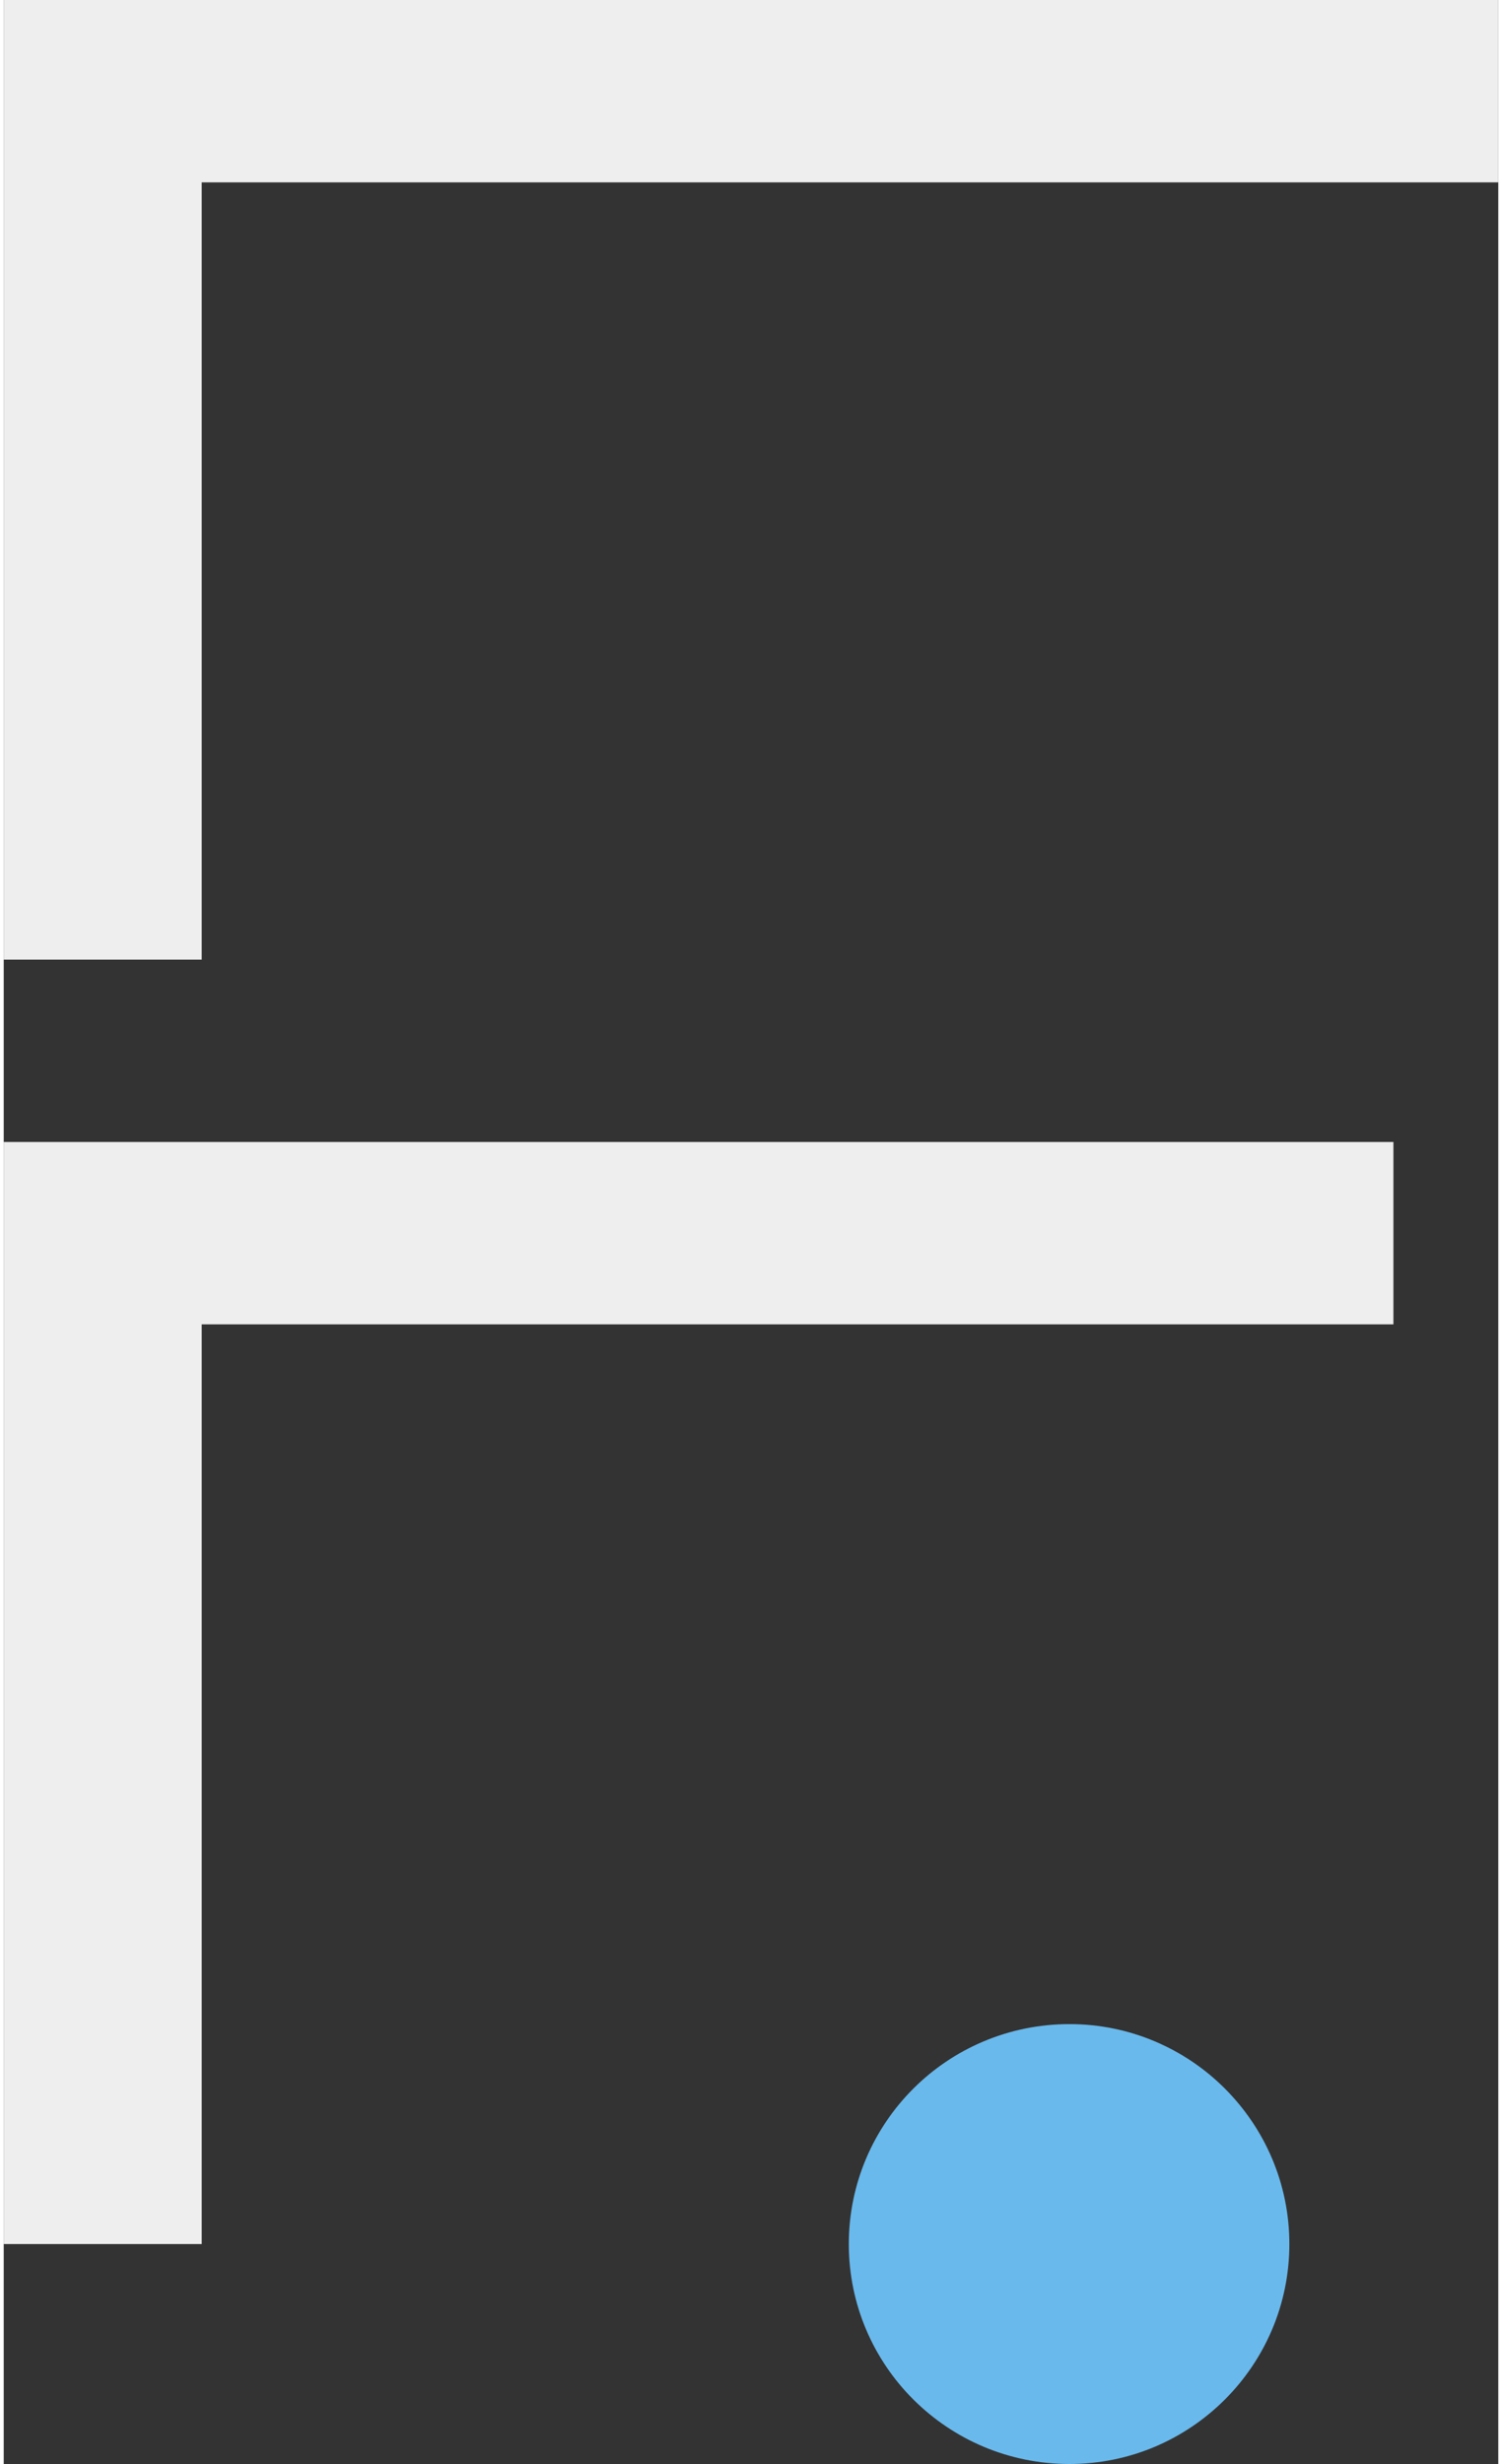
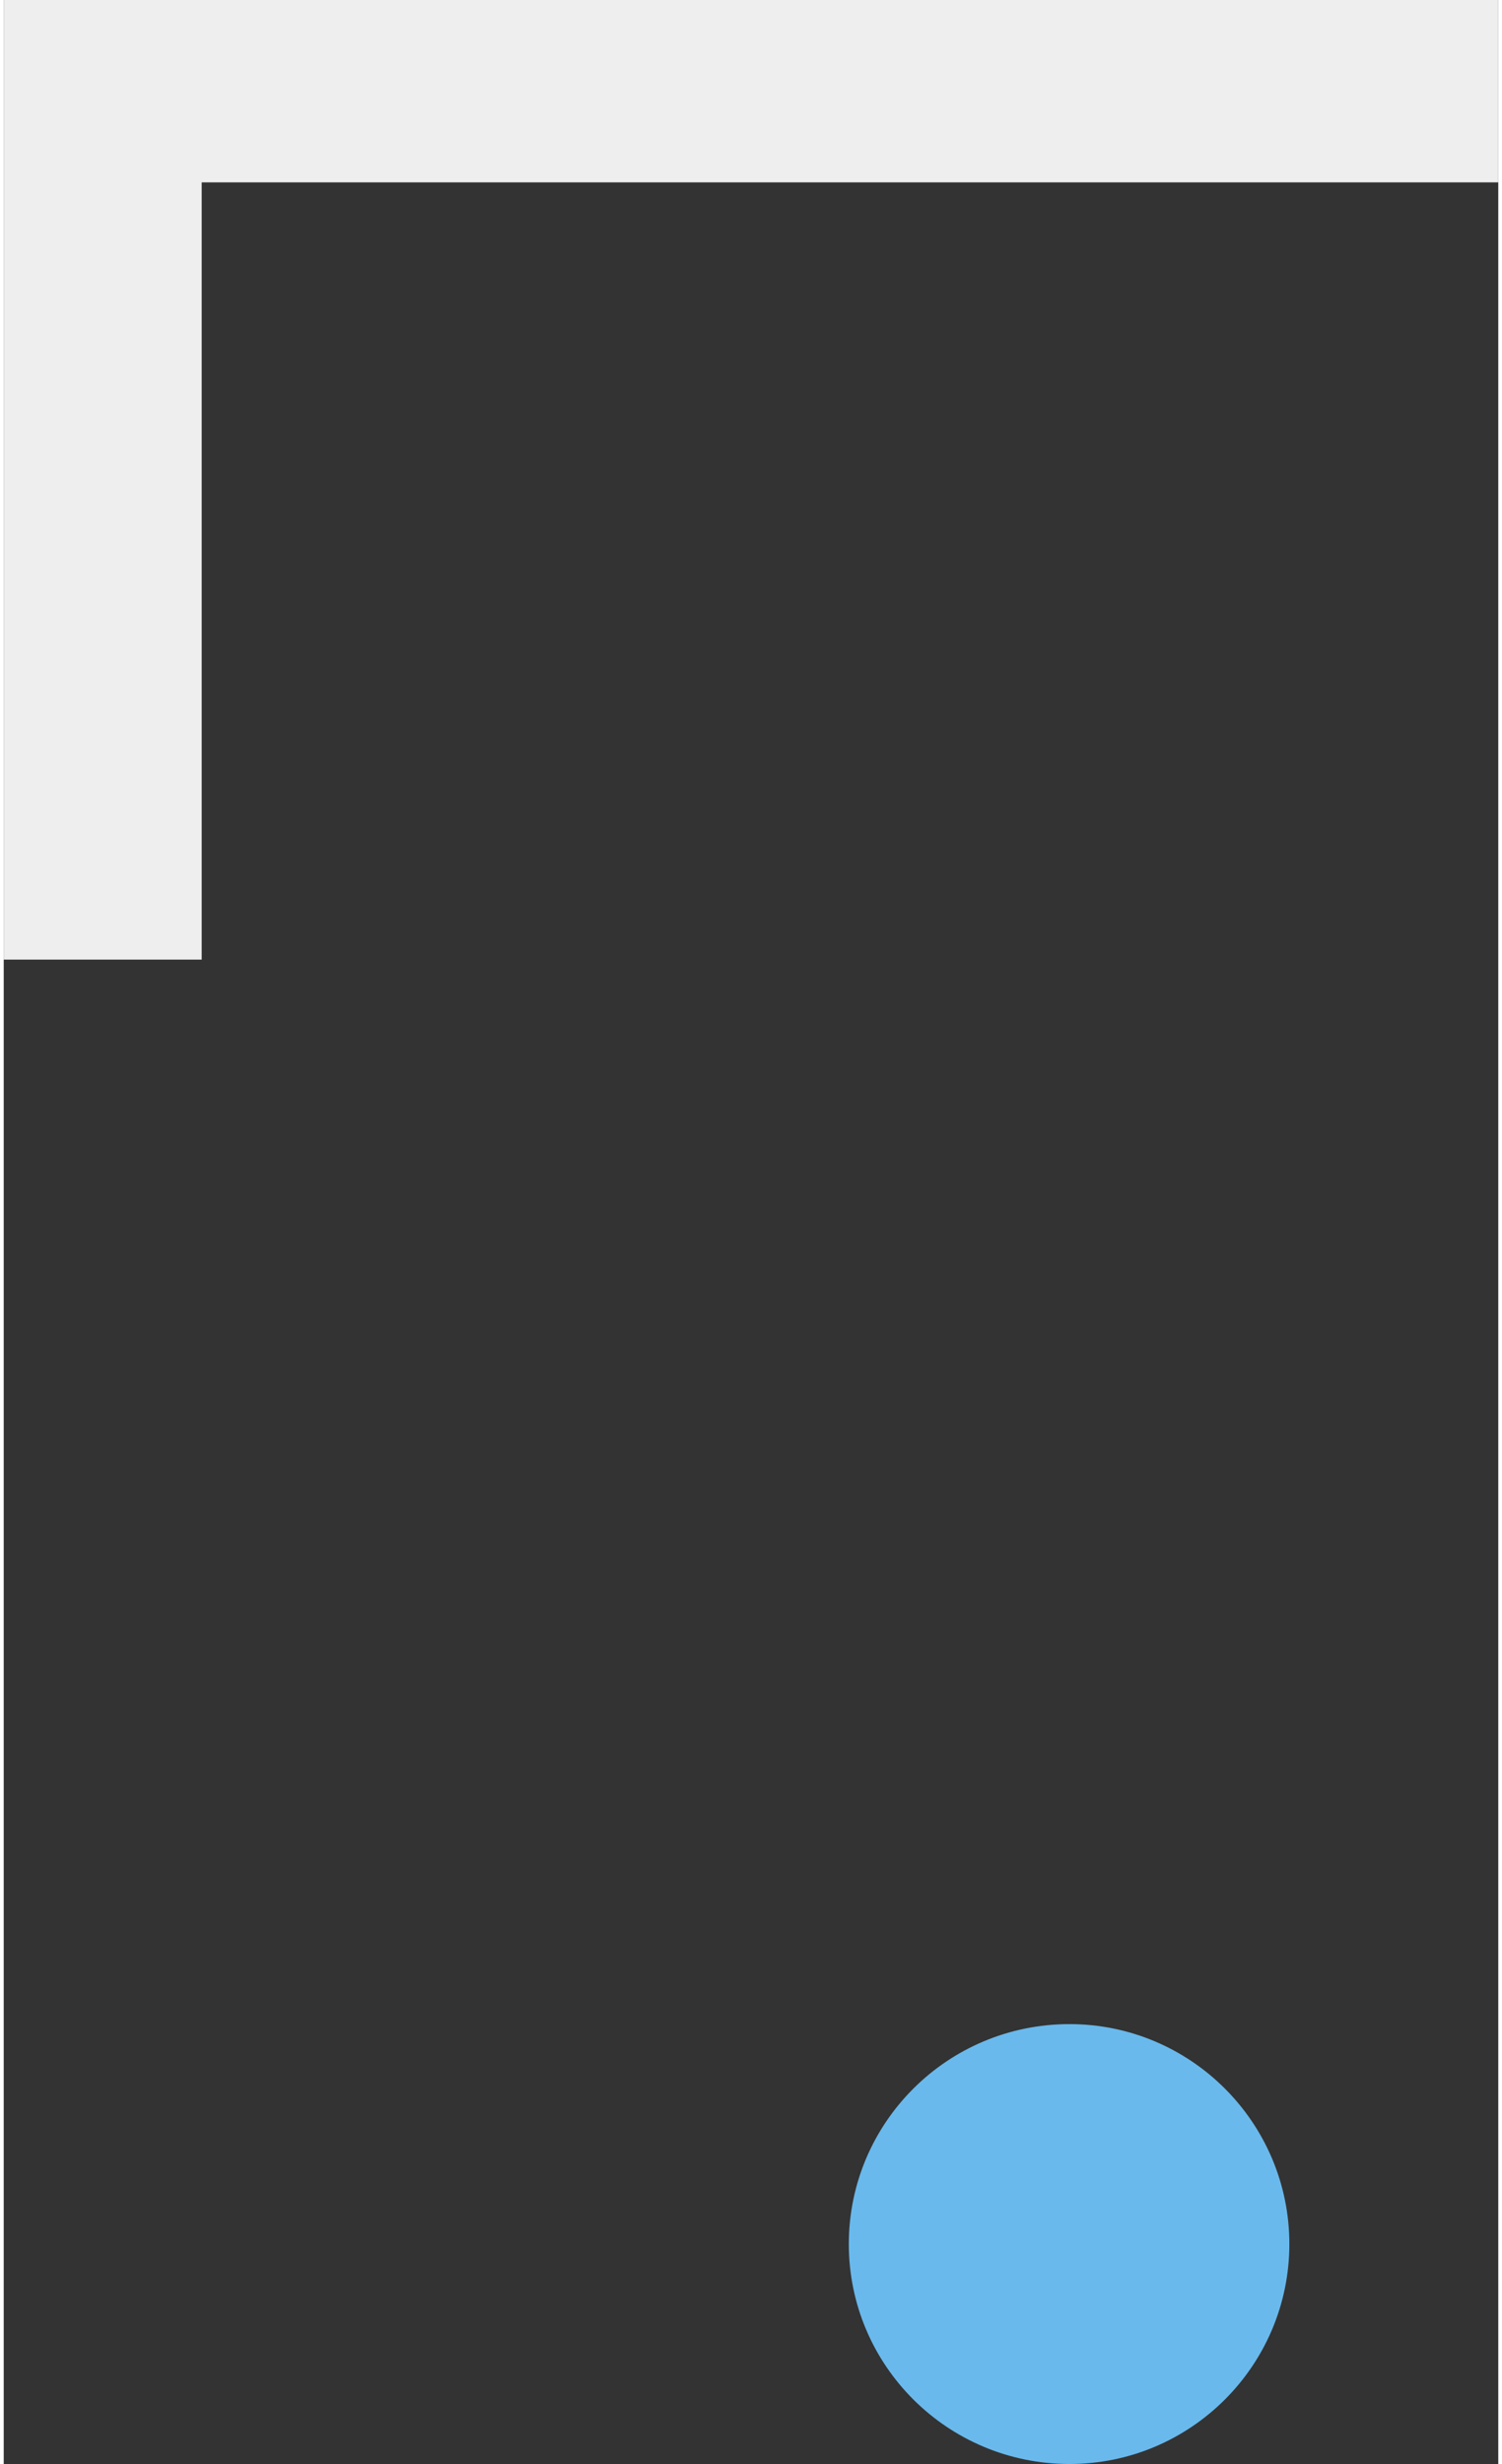
<svg xmlns="http://www.w3.org/2000/svg" xml:space="preserve" width="50px" height="82px" version="1.1" style="shape-rendering:geometricPrecision; text-rendering:geometricPrecision; image-rendering:optimizeQuality; fill-rule:evenodd; clip-rule:evenodd" viewBox="0 0 1910 3148">
  <rect x="0" y="0" width="1910" height="3148" fill="#333333" stroke="none" />
  <defs>
    <style type="text/css">
   
    .fil0 {fill:#69B9EC;fill-rule:nonzero}
    .fil1 {fill:#EEEEEE;fill-rule:nonzero}
   
  </style>
  </defs>
  <g id="Vrstva_x0020_1">
    <path class="fil0" d="M1643 2867c0,155 -126,281 -281,281 -156,0 -282,-126 -282,-281 0,-155 126,-281 282,-281 155,0 281,126 281,281z" />
    <polygon class="fil1" points="0,0 0,1226 253,1226 253,233 1910,233 1910,0 " />
-     <polygon class="fil1" points="0,1459 0,2867 253,2867 253,1692 1776,1692 1776,1459 253,1459 " />
  </g>
</svg>